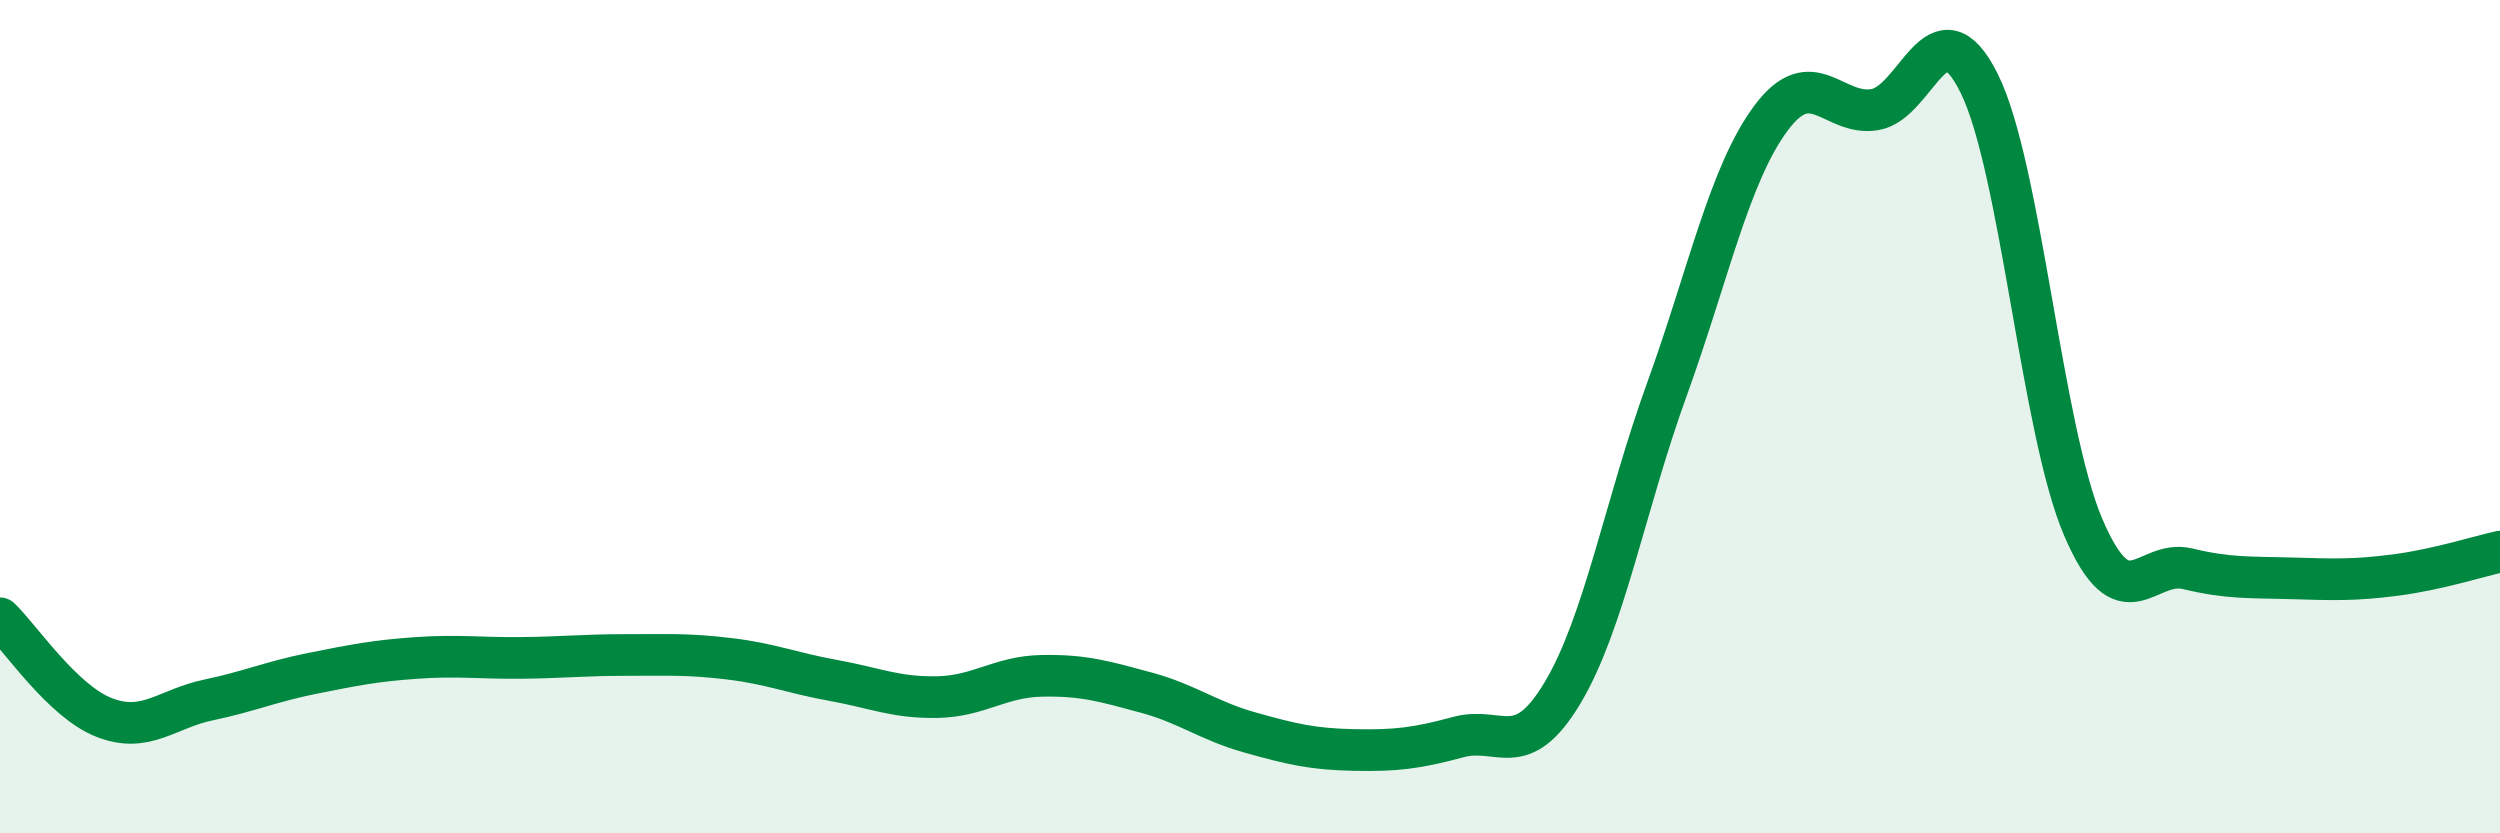
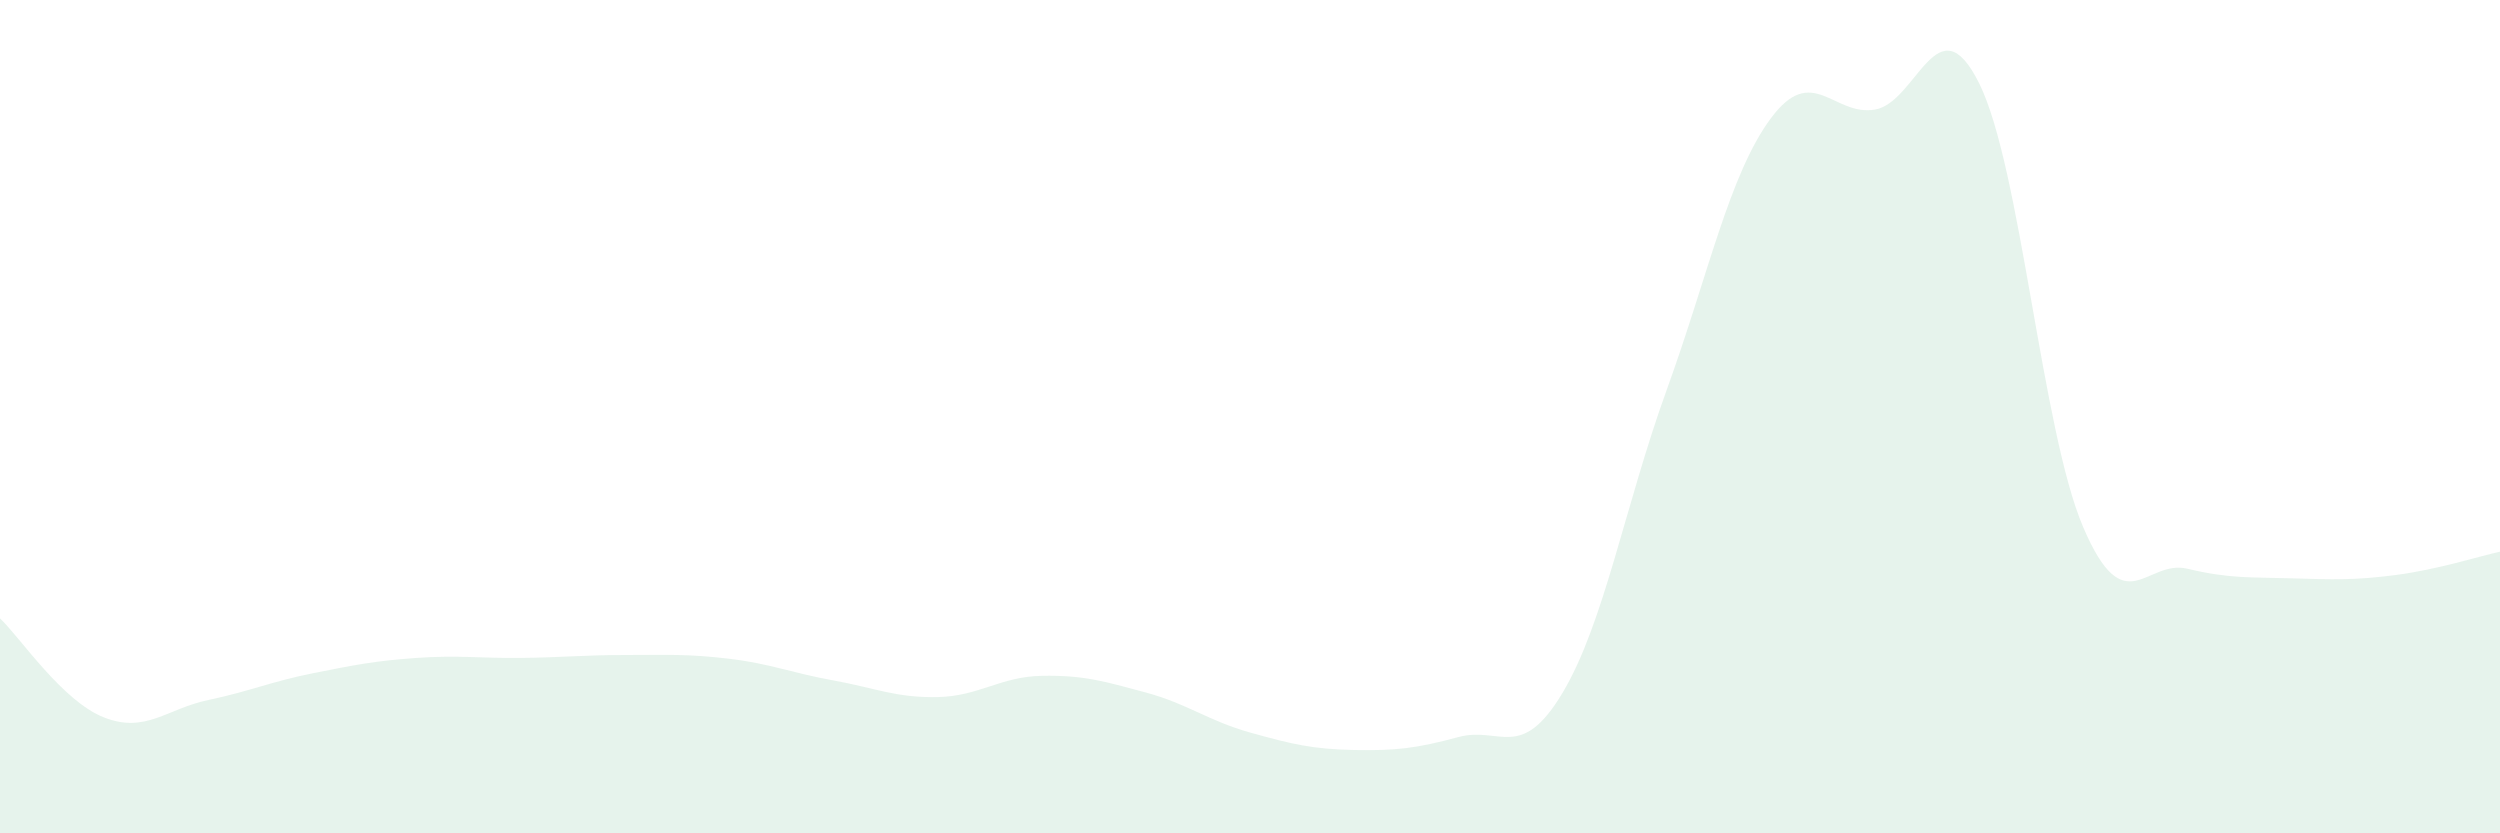
<svg xmlns="http://www.w3.org/2000/svg" width="60" height="20" viewBox="0 0 60 20">
  <path d="M 0,14.84 C 0.5,15.32 1.5,16.83 2.5,17.22 C 3.5,17.61 4,17.01 5,16.8 C 6,16.59 6.5,16.36 7.5,16.16 C 8.5,15.96 9,15.86 10,15.79 C 11,15.72 11.5,15.8 12.5,15.79 C 13.5,15.78 14,15.72 15,15.72 C 16,15.72 16.5,15.69 17.5,15.81 C 18.5,15.93 19,16.15 20,16.33 C 21,16.51 21.5,16.75 22.5,16.73 C 23.5,16.71 24,16.24 25,16.22 C 26,16.2 26.5,16.35 27.5,16.62 C 28.5,16.89 29,17.3 30,17.58 C 31,17.86 31.5,17.98 32.5,18 C 33.5,18.02 34,17.96 35,17.69 C 36,17.42 36.5,18.3 37.5,16.63 C 38.5,14.96 39,12.12 40,9.36 C 41,6.6 41.5,4.19 42.5,2.84 C 43.5,1.49 44,2.8 45,2.63 C 46,2.46 46.5,-0.01 47.5,2 C 48.5,4.01 49,10.33 50,12.66 C 51,14.99 51.5,13.41 52.5,13.65 C 53.5,13.89 54,13.85 55,13.88 C 56,13.91 56.5,13.93 57.5,13.8 C 58.5,13.67 59.5,13.35 60,13.24L60 20L0 20Z" fill="#008740" opacity="0.1" stroke-linecap="round" stroke-linejoin="round" />
-   <path d="M 0,14.84 C 0.5,15.32 1.5,16.83 2.5,17.22 C 3.5,17.61 4,17.01 5,16.8 C 6,16.59 6.5,16.36 7.5,16.16 C 8.5,15.96 9,15.86 10,15.79 C 11,15.72 11.5,15.8 12.5,15.79 C 13.5,15.78 14,15.72 15,15.72 C 16,15.72 16.5,15.69 17.5,15.81 C 18.5,15.93 19,16.15 20,16.33 C 21,16.51 21.5,16.75 22.5,16.73 C 23.5,16.71 24,16.24 25,16.22 C 26,16.2 26.5,16.35 27.5,16.62 C 28.5,16.89 29,17.3 30,17.58 C 31,17.86 31.5,17.98 32.5,18 C 33.5,18.02 34,17.96 35,17.69 C 36,17.42 36.5,18.3 37.5,16.63 C 38.5,14.96 39,12.12 40,9.36 C 41,6.6 41.5,4.19 42.5,2.84 C 43.5,1.49 44,2.8 45,2.63 C 46,2.46 46.5,-0.01 47.5,2 C 48.5,4.01 49,10.33 50,12.66 C 51,14.99 51.5,13.41 52.5,13.65 C 53.5,13.89 54,13.85 55,13.88 C 56,13.91 56.5,13.93 57.5,13.8 C 58.5,13.67 59.5,13.35 60,13.24" stroke="#008740" stroke-width="1" fill="none" stroke-linecap="round" stroke-linejoin="round" />
</svg>